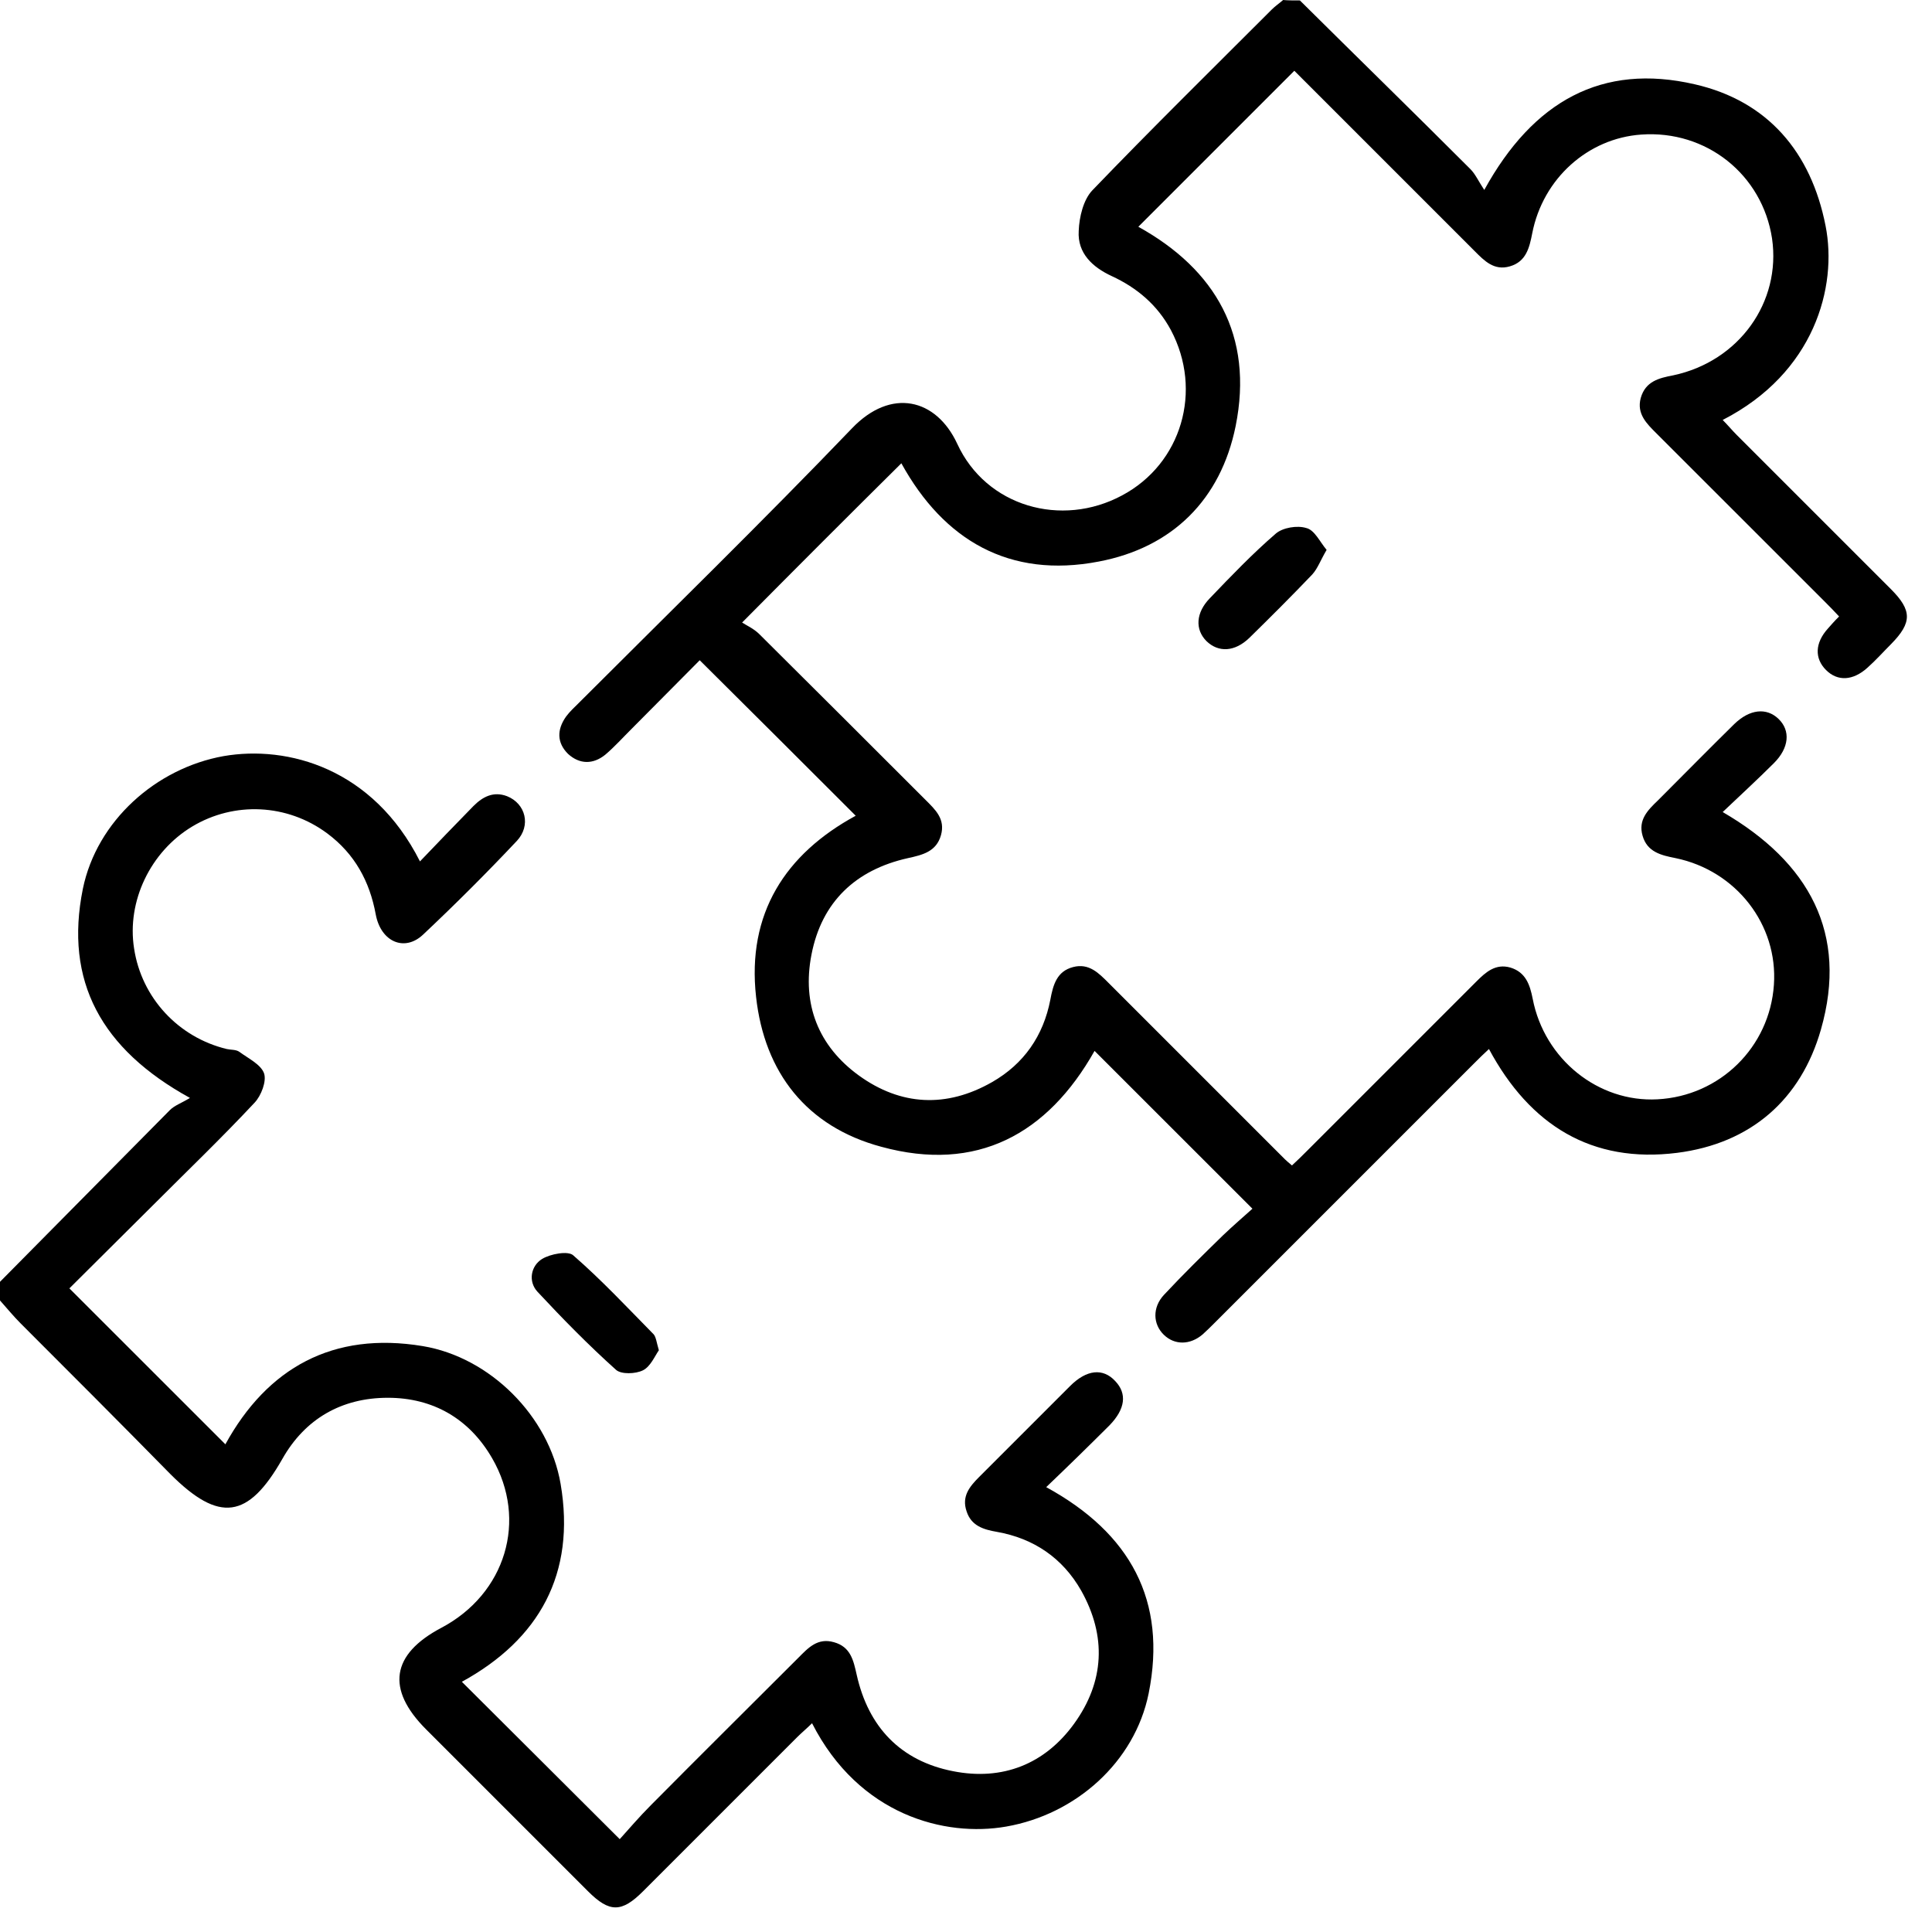
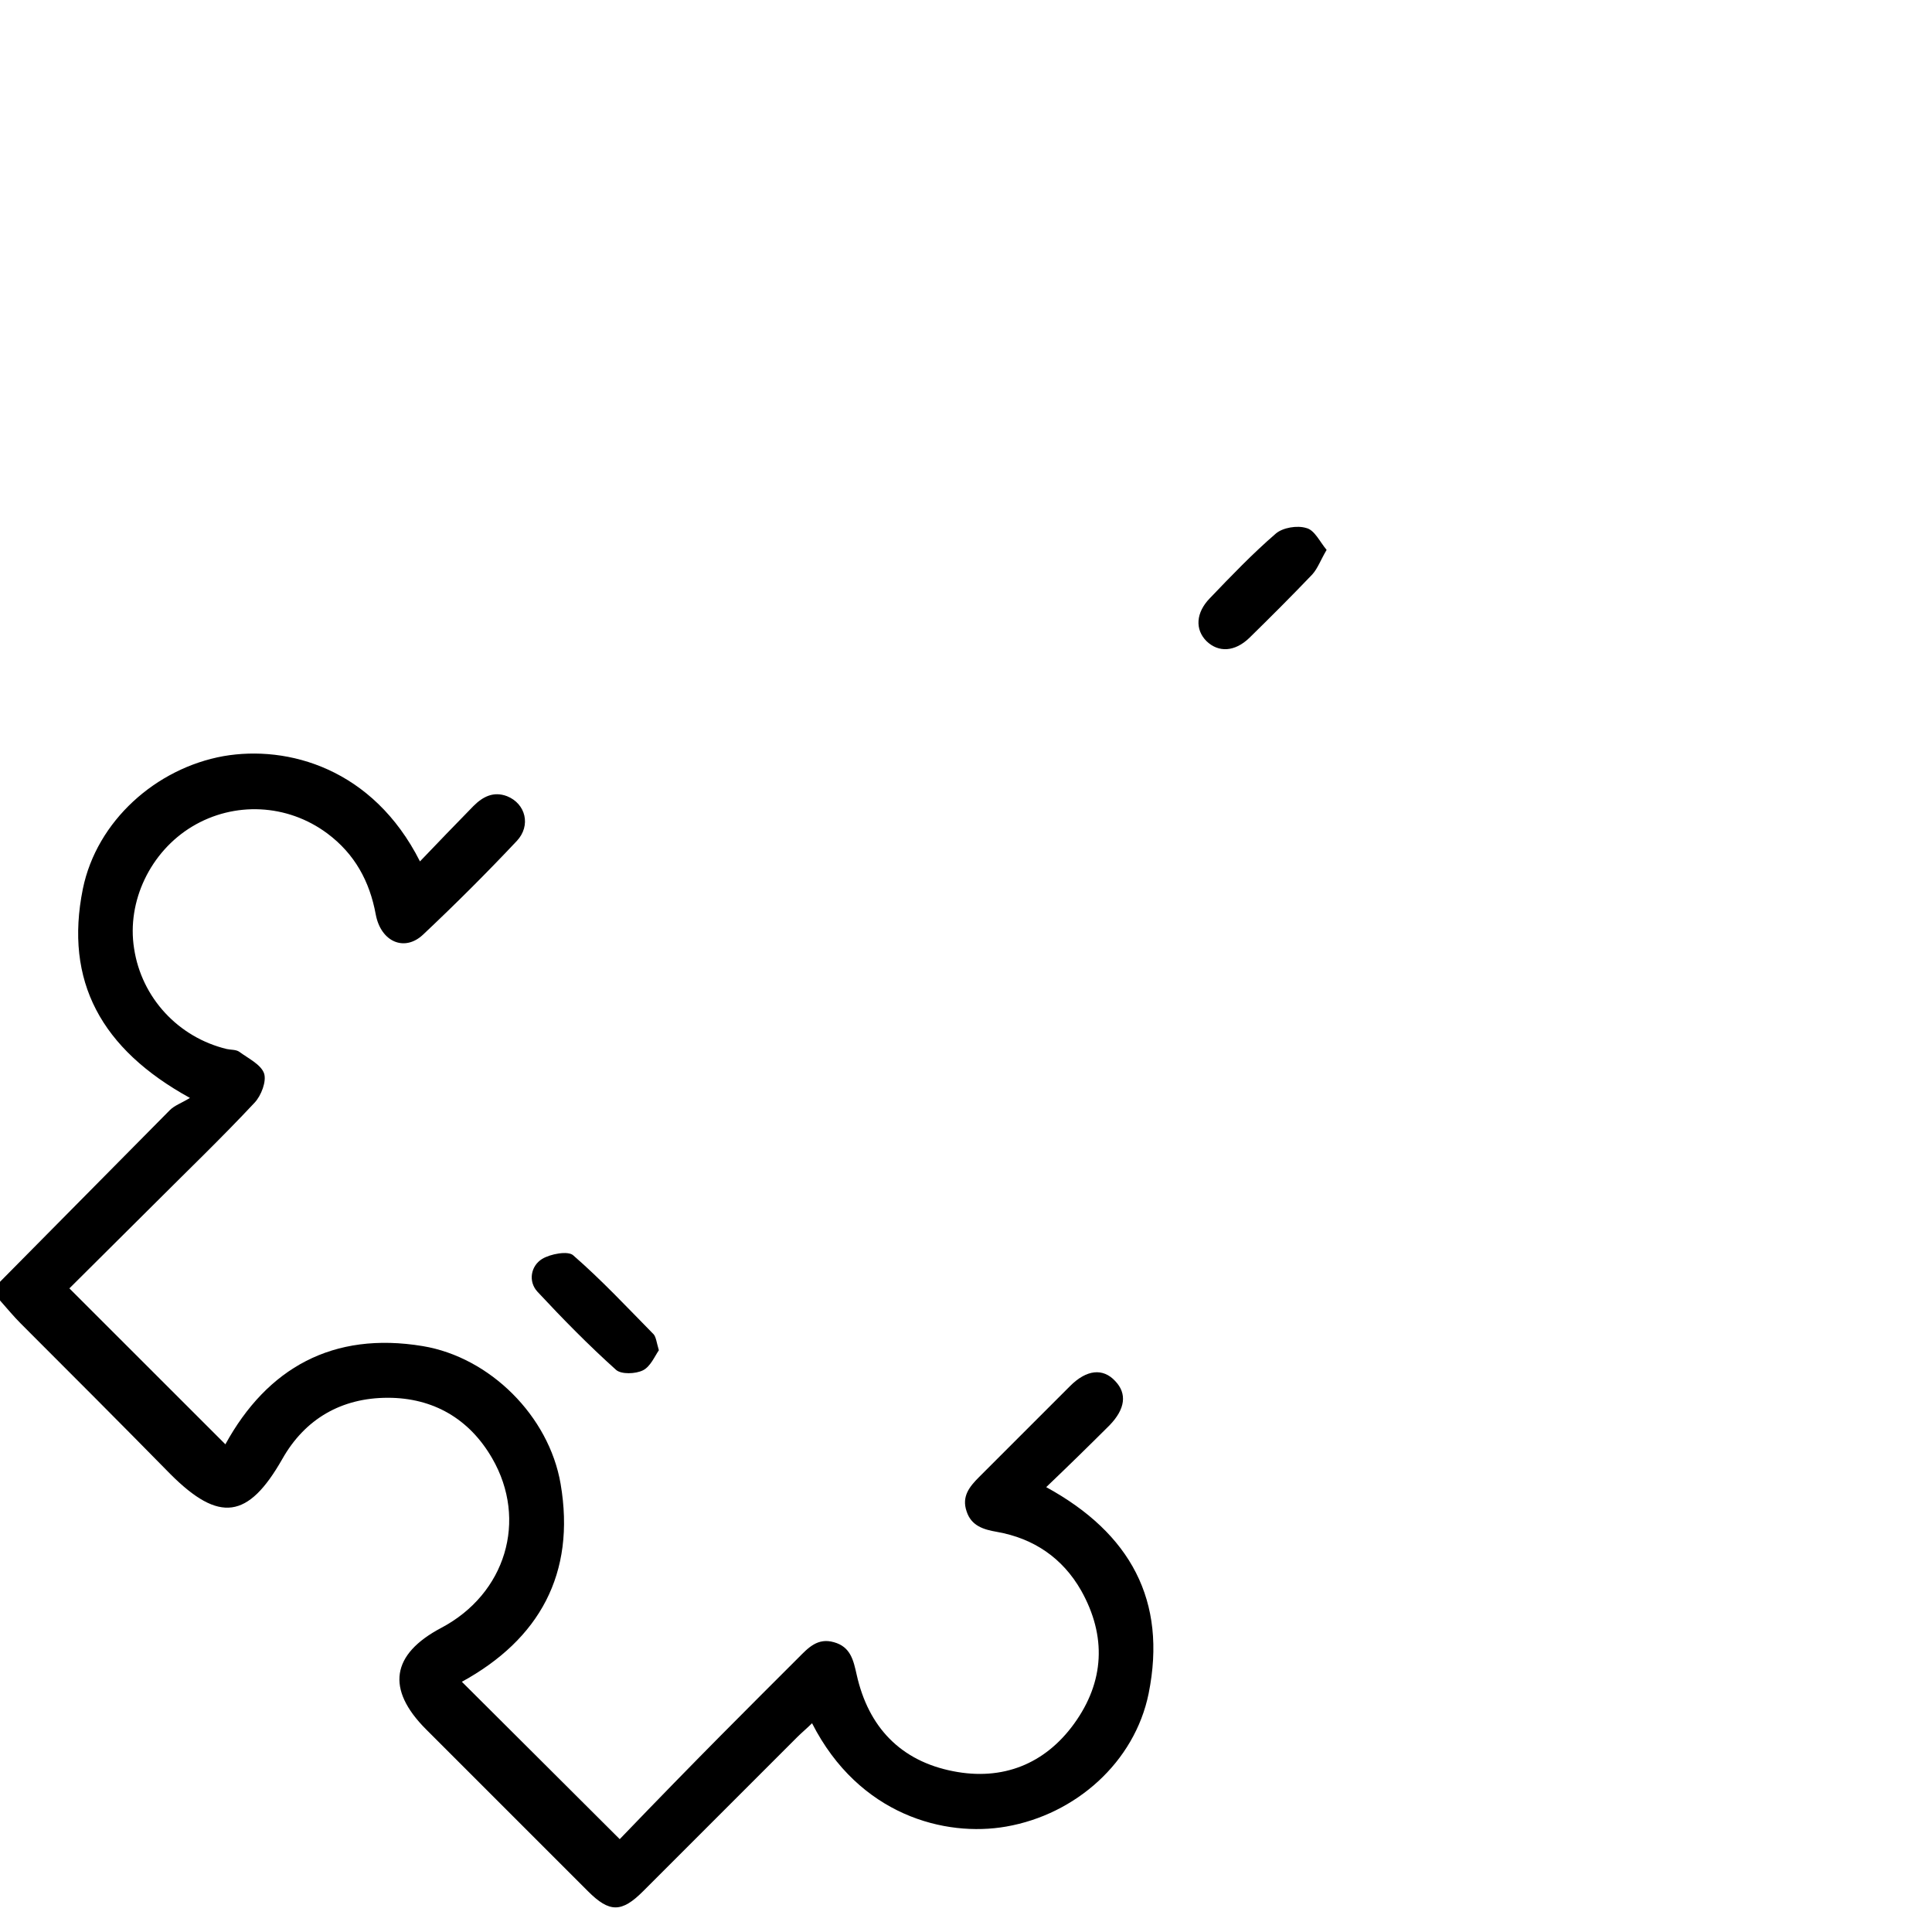
<svg xmlns="http://www.w3.org/2000/svg" width="35" height="35" viewBox="0 0 35 35" fill="none">
-   <path d="M23.549 0.008C24.578 1.029 25.616 2.041 26.636 3.062C26.729 3.155 26.788 3.29 26.889 3.441C27.775 1.83 29.023 1.139 30.702 1.527C32.026 1.83 32.81 2.758 33.072 4.091C33.291 5.196 32.87 6.756 31.208 7.608C31.301 7.701 31.377 7.794 31.461 7.878C32.389 8.806 33.325 9.742 34.253 10.67C34.641 11.058 34.641 11.278 34.261 11.666C34.118 11.809 33.983 11.961 33.831 12.096C33.57 12.332 33.291 12.349 33.08 12.138C32.87 11.927 32.878 11.649 33.114 11.387C33.173 11.32 33.232 11.252 33.317 11.168C33.232 11.075 33.148 10.991 33.064 10.906C32.043 9.886 31.031 8.874 30.01 7.853C29.833 7.676 29.647 7.499 29.723 7.212C29.808 6.908 30.052 6.849 30.314 6.799C31.503 6.546 32.271 5.474 32.102 4.319C31.925 3.163 30.913 2.353 29.732 2.438C28.77 2.505 27.952 3.231 27.758 4.226C27.707 4.487 27.648 4.74 27.353 4.825C27.066 4.909 26.889 4.724 26.712 4.546C25.616 3.45 24.519 2.353 23.448 1.282C22.503 2.227 21.558 3.172 20.622 4.108C22.022 4.884 22.714 6.082 22.385 7.718C22.115 9.051 21.238 9.92 19.905 10.173C18.285 10.485 17.096 9.785 16.329 8.393C15.392 9.321 14.456 10.257 13.444 11.278C13.52 11.328 13.655 11.387 13.756 11.488C14.76 12.484 15.763 13.488 16.767 14.491C16.944 14.668 17.13 14.837 17.046 15.132C16.961 15.428 16.717 15.487 16.447 15.546C15.502 15.757 14.886 16.338 14.701 17.292C14.524 18.194 14.827 18.953 15.561 19.485C16.32 20.033 17.147 20.075 17.973 19.603C18.547 19.274 18.901 18.768 19.028 18.11C19.078 17.84 19.146 17.595 19.441 17.519C19.728 17.444 19.905 17.629 20.082 17.806C21.145 18.869 22.216 19.94 23.279 21.003C23.313 21.037 23.346 21.062 23.405 21.113C23.498 21.028 23.583 20.944 23.667 20.86C24.696 19.831 25.717 18.81 26.746 17.781C26.915 17.612 27.092 17.452 27.361 17.528C27.64 17.612 27.716 17.84 27.766 18.093C27.977 19.19 28.956 19.974 30.027 19.915C31.157 19.856 32.06 18.97 32.136 17.84C32.212 16.752 31.453 15.773 30.356 15.546C30.095 15.495 29.841 15.436 29.757 15.141C29.673 14.854 29.85 14.677 30.035 14.5C30.499 14.036 30.955 13.572 31.419 13.116C31.697 12.847 32.001 12.813 32.22 13.024C32.439 13.235 32.414 13.547 32.136 13.825C31.84 14.12 31.537 14.399 31.208 14.711C32.777 15.622 33.485 16.912 32.988 18.65C32.625 19.923 31.714 20.716 30.381 20.885C28.838 21.079 27.716 20.387 26.974 19.004C26.872 19.097 26.788 19.181 26.704 19.265C25.135 20.834 23.574 22.395 22.005 23.964C21.938 24.031 21.862 24.107 21.786 24.175C21.558 24.369 21.28 24.369 21.086 24.183C20.884 23.989 20.875 23.685 21.086 23.458C21.432 23.087 21.794 22.732 22.157 22.378C22.334 22.209 22.52 22.049 22.689 21.897C21.71 20.919 20.774 19.983 19.829 19.038C18.977 20.548 17.695 21.248 15.966 20.775C14.616 20.413 13.849 19.434 13.697 18.059C13.528 16.549 14.228 15.47 15.502 14.778C14.582 13.859 13.646 12.922 12.676 11.961C12.305 12.332 11.875 12.771 11.445 13.201C11.284 13.361 11.133 13.53 10.964 13.673C10.745 13.85 10.5 13.85 10.289 13.656C10.087 13.454 10.087 13.218 10.255 12.981C10.323 12.889 10.407 12.813 10.483 12.737C12.136 11.084 13.815 9.447 15.434 7.76C16.143 7.018 16.961 7.22 17.341 8.039C17.864 9.177 19.23 9.565 20.327 8.975C21.406 8.401 21.794 7.077 21.212 5.98C20.968 5.525 20.597 5.213 20.141 5.002C19.795 4.842 19.517 4.589 19.542 4.184C19.551 3.931 19.627 3.619 19.787 3.45C20.858 2.336 21.955 1.257 23.043 0.169C23.102 0.11 23.178 0.059 23.245 0C23.321 0.008 23.439 0.008 23.549 0.008Z" fill="black" />
-   <path d="M0 23.221C1.029 22.184 2.05 21.146 3.079 20.109C3.163 20.025 3.29 19.983 3.441 19.89C1.83 19.004 1.164 17.773 1.501 16.102C1.754 14.871 2.826 13.918 4.049 13.698C5.213 13.496 6.756 13.918 7.608 15.605C7.937 15.259 8.258 14.93 8.578 14.601C8.747 14.432 8.941 14.331 9.186 14.424C9.523 14.559 9.624 14.955 9.363 15.234C8.815 15.816 8.249 16.381 7.667 16.929C7.33 17.25 6.9 17.064 6.807 16.566C6.697 15.967 6.427 15.47 5.93 15.099C5.204 14.559 4.243 14.517 3.484 14.972C2.724 15.428 2.294 16.33 2.429 17.182C2.564 18.076 3.231 18.793 4.108 19.004C4.184 19.021 4.277 19.012 4.336 19.055C4.496 19.173 4.724 19.282 4.783 19.443C4.833 19.586 4.732 19.848 4.614 19.974C4.015 20.615 3.382 21.222 2.758 21.847C2.252 22.353 1.738 22.859 1.257 23.34C2.21 24.293 3.146 25.229 4.083 26.165C4.842 24.782 6.031 24.116 7.659 24.386C8.874 24.588 9.945 25.651 10.156 26.882C10.434 28.51 9.768 29.7 8.367 30.467C9.304 31.403 10.24 32.331 11.227 33.318C11.387 33.141 11.581 32.913 11.792 32.702C12.678 31.808 13.572 30.923 14.466 30.029C14.643 29.851 14.812 29.666 15.107 29.75C15.411 29.834 15.461 30.079 15.52 30.341C15.731 31.285 16.313 31.901 17.266 32.087C18.16 32.264 18.928 31.96 19.459 31.226C20.008 30.467 20.05 29.64 19.586 28.814C19.249 28.223 18.726 27.869 18.059 27.751C17.815 27.709 17.595 27.641 17.511 27.38C17.418 27.11 17.562 26.933 17.739 26.756C18.287 26.207 18.835 25.659 19.384 25.111C19.687 24.807 19.983 24.782 20.202 25.018C20.421 25.246 20.387 25.524 20.101 25.82C19.729 26.191 19.35 26.562 18.953 26.941C20.48 27.776 21.146 29 20.809 30.678C20.556 31.926 19.485 32.871 18.228 33.09C17.123 33.284 15.562 32.888 14.711 31.218C14.618 31.311 14.525 31.387 14.441 31.471C13.513 32.399 12.576 33.335 11.649 34.263C11.261 34.651 11.041 34.651 10.653 34.263C9.675 33.284 8.696 32.306 7.718 31.328C6.993 30.602 7.085 29.97 7.996 29.489C9.16 28.873 9.565 27.54 8.916 26.418C8.502 25.701 7.845 25.322 7.026 25.322C6.191 25.322 5.525 25.701 5.112 26.435C4.496 27.515 3.973 27.591 3.087 26.705C2.193 25.794 1.291 24.892 0.38 23.981C0.245 23.846 0.127 23.702 0 23.559C0 23.449 0 23.331 0 23.221Z" fill="black" />
+   <path d="M0 23.221C1.029 22.184 2.05 21.146 3.079 20.109C3.163 20.025 3.29 19.983 3.441 19.89C1.83 19.004 1.164 17.773 1.501 16.102C1.754 14.871 2.826 13.918 4.049 13.698C5.213 13.496 6.756 13.918 7.608 15.605C7.937 15.259 8.258 14.93 8.578 14.601C8.747 14.432 8.941 14.331 9.186 14.424C9.523 14.559 9.624 14.955 9.363 15.234C8.815 15.816 8.249 16.381 7.667 16.929C7.33 17.25 6.9 17.064 6.807 16.566C6.697 15.967 6.427 15.47 5.93 15.099C5.204 14.559 4.243 14.517 3.484 14.972C2.724 15.428 2.294 16.33 2.429 17.182C2.564 18.076 3.231 18.793 4.108 19.004C4.184 19.021 4.277 19.012 4.336 19.055C4.496 19.173 4.724 19.282 4.783 19.443C4.833 19.586 4.732 19.848 4.614 19.974C4.015 20.615 3.382 21.222 2.758 21.847C2.252 22.353 1.738 22.859 1.257 23.34C2.21 24.293 3.146 25.229 4.083 26.165C4.842 24.782 6.031 24.116 7.659 24.386C8.874 24.588 9.945 25.651 10.156 26.882C10.434 28.51 9.768 29.7 8.367 30.467C9.304 31.403 10.24 32.331 11.227 33.318C12.678 31.808 13.572 30.923 14.466 30.029C14.643 29.851 14.812 29.666 15.107 29.75C15.411 29.834 15.461 30.079 15.52 30.341C15.731 31.285 16.313 31.901 17.266 32.087C18.16 32.264 18.928 31.96 19.459 31.226C20.008 30.467 20.05 29.64 19.586 28.814C19.249 28.223 18.726 27.869 18.059 27.751C17.815 27.709 17.595 27.641 17.511 27.38C17.418 27.11 17.562 26.933 17.739 26.756C18.287 26.207 18.835 25.659 19.384 25.111C19.687 24.807 19.983 24.782 20.202 25.018C20.421 25.246 20.387 25.524 20.101 25.82C19.729 26.191 19.35 26.562 18.953 26.941C20.48 27.776 21.146 29 20.809 30.678C20.556 31.926 19.485 32.871 18.228 33.09C17.123 33.284 15.562 32.888 14.711 31.218C14.618 31.311 14.525 31.387 14.441 31.471C13.513 32.399 12.576 33.335 11.649 34.263C11.261 34.651 11.041 34.651 10.653 34.263C9.675 33.284 8.696 32.306 7.718 31.328C6.993 30.602 7.085 29.97 7.996 29.489C9.16 28.873 9.565 27.54 8.916 26.418C8.502 25.701 7.845 25.322 7.026 25.322C6.191 25.322 5.525 25.701 5.112 26.435C4.496 27.515 3.973 27.591 3.087 26.705C2.193 25.794 1.291 24.892 0.38 23.981C0.245 23.846 0.127 23.702 0 23.559C0 23.449 0 23.331 0 23.221Z" fill="black" />
  <path d="M11.936 24.461C11.86 24.571 11.784 24.756 11.649 24.824C11.514 24.892 11.253 24.9 11.16 24.816C10.662 24.369 10.19 23.888 9.734 23.398C9.566 23.213 9.616 22.935 9.819 22.808C9.971 22.715 10.291 22.656 10.384 22.741C10.898 23.188 11.362 23.685 11.843 24.174C11.885 24.225 11.894 24.318 11.936 24.461Z" fill="black" />
  <path d="M24.033 9.962C23.923 10.147 23.872 10.299 23.771 10.409C23.4 10.797 23.021 11.176 22.633 11.556C22.371 11.809 22.076 11.826 21.857 11.615C21.646 11.404 21.663 11.1 21.916 10.839C22.304 10.434 22.692 10.029 23.113 9.666C23.24 9.557 23.501 9.515 23.662 9.565C23.814 9.599 23.906 9.81 24.033 9.962Z" fill="black" />
</svg>